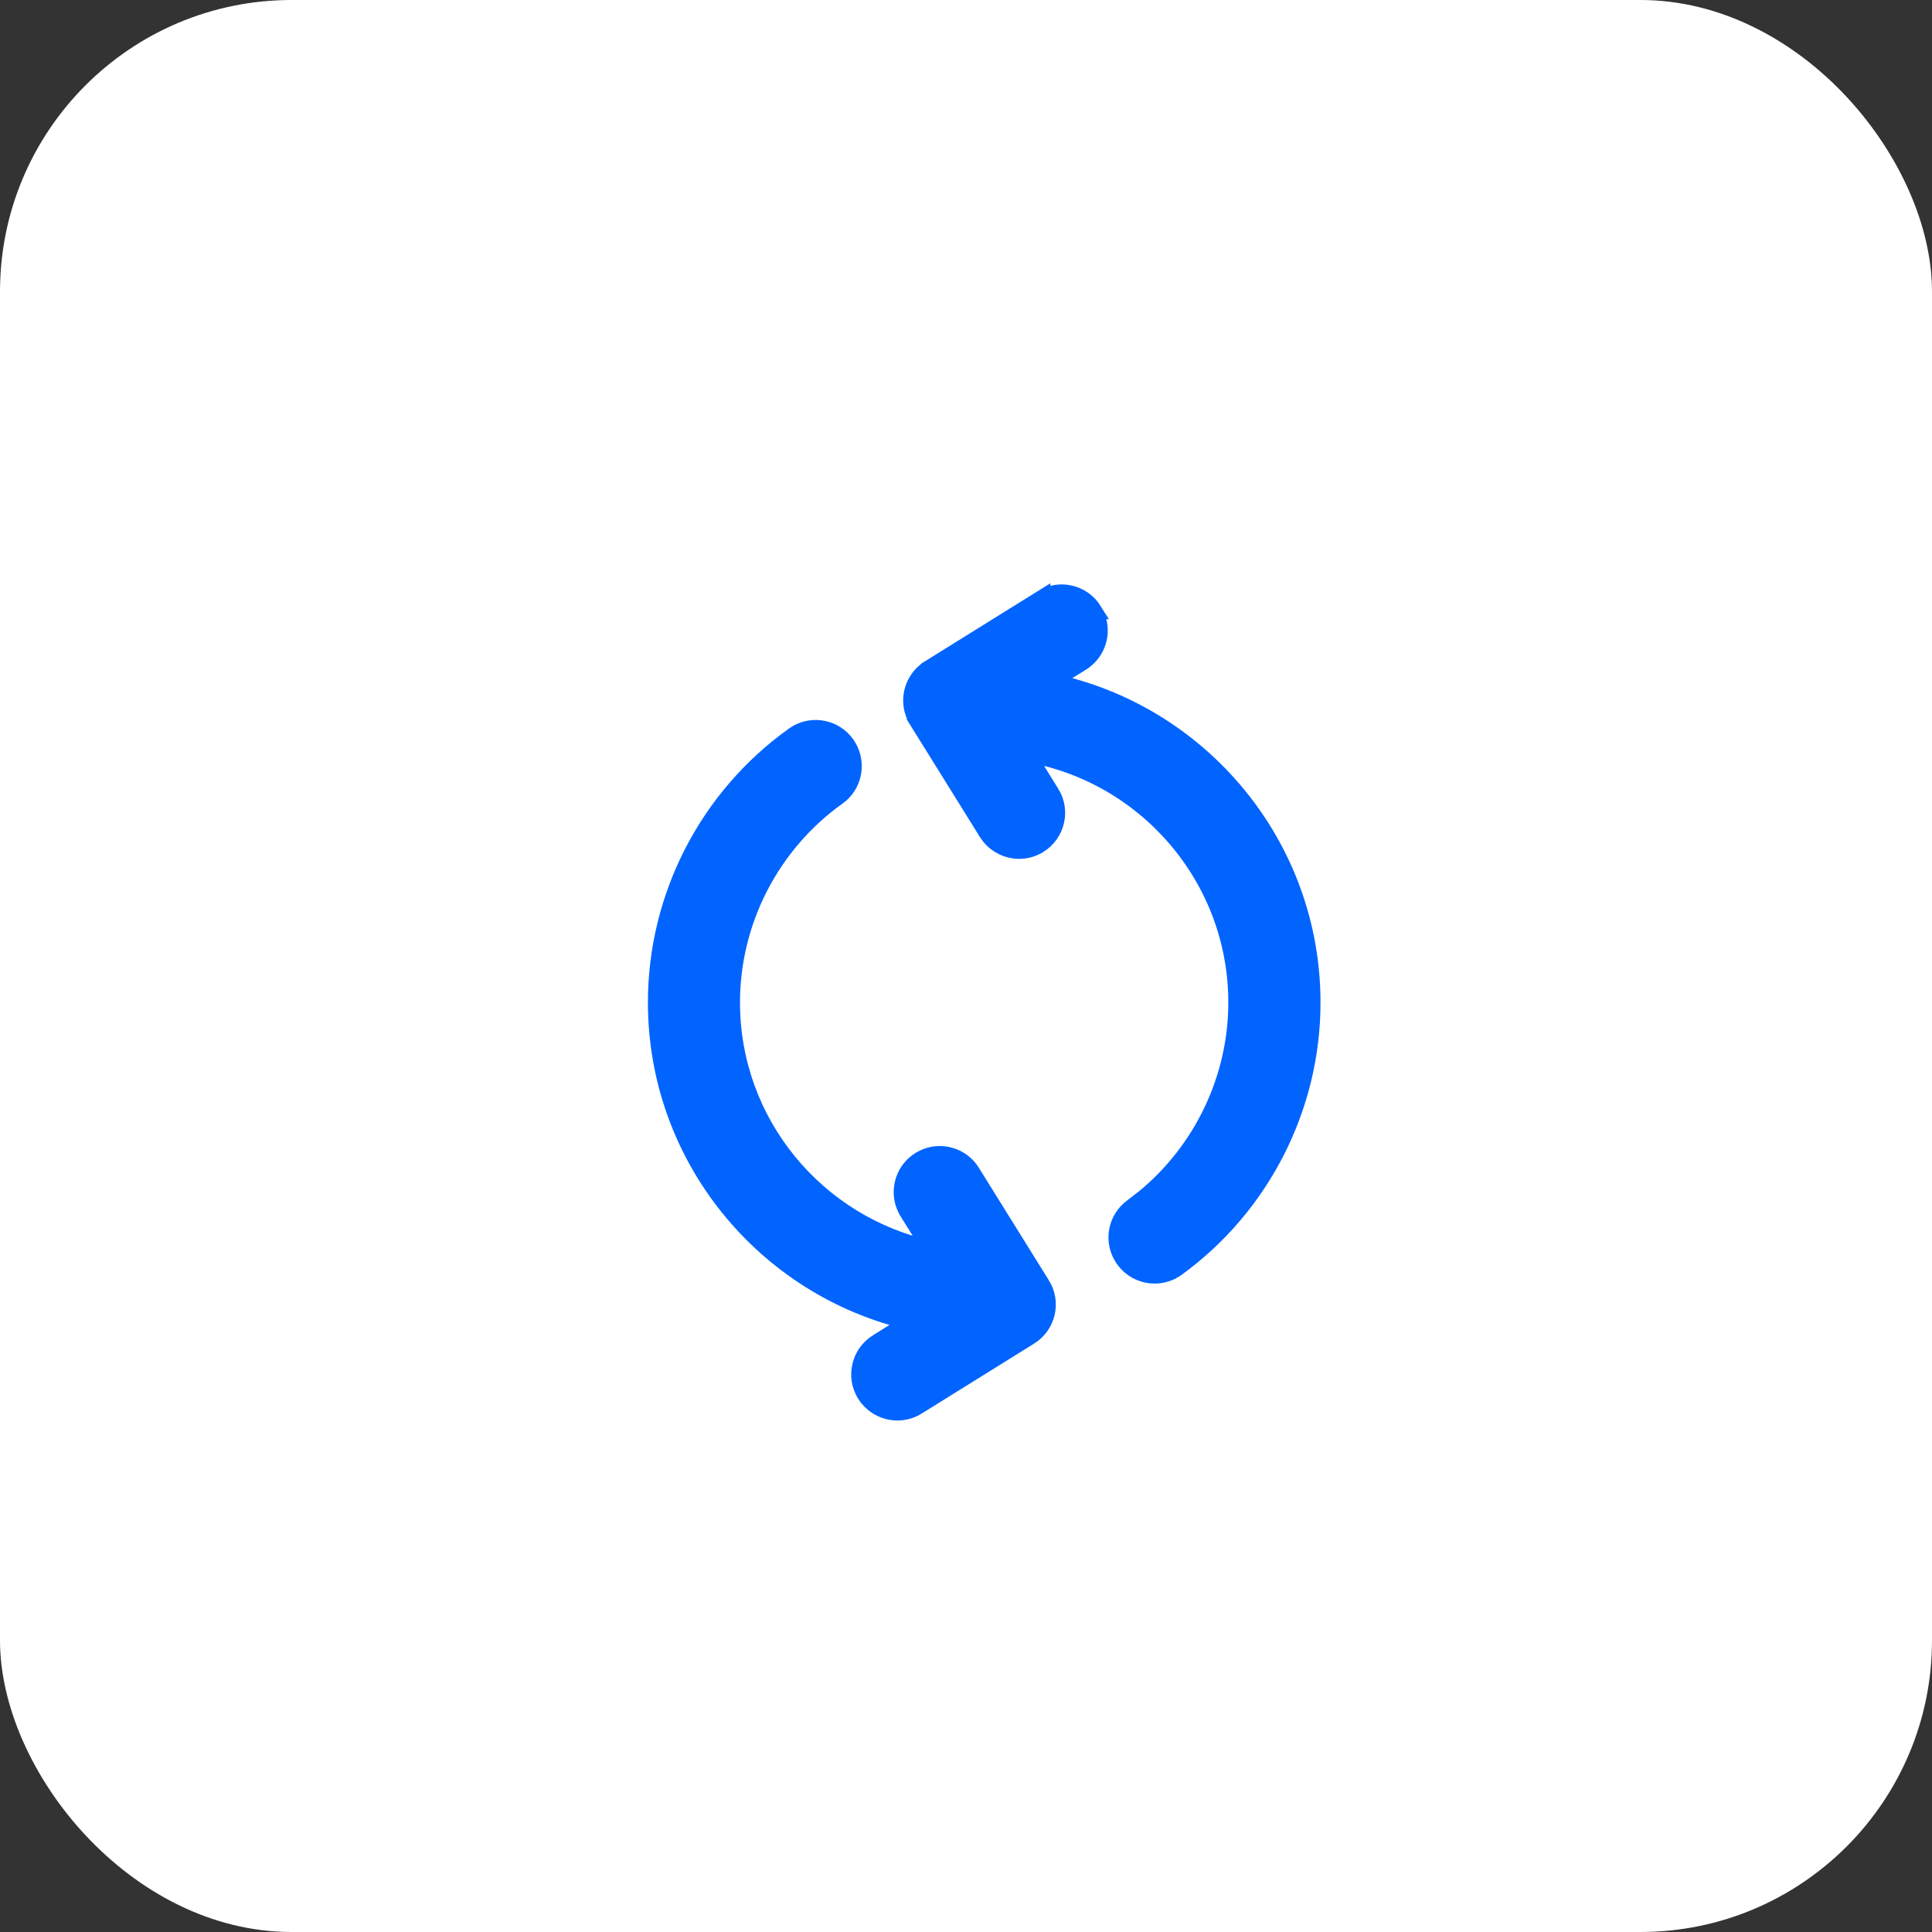
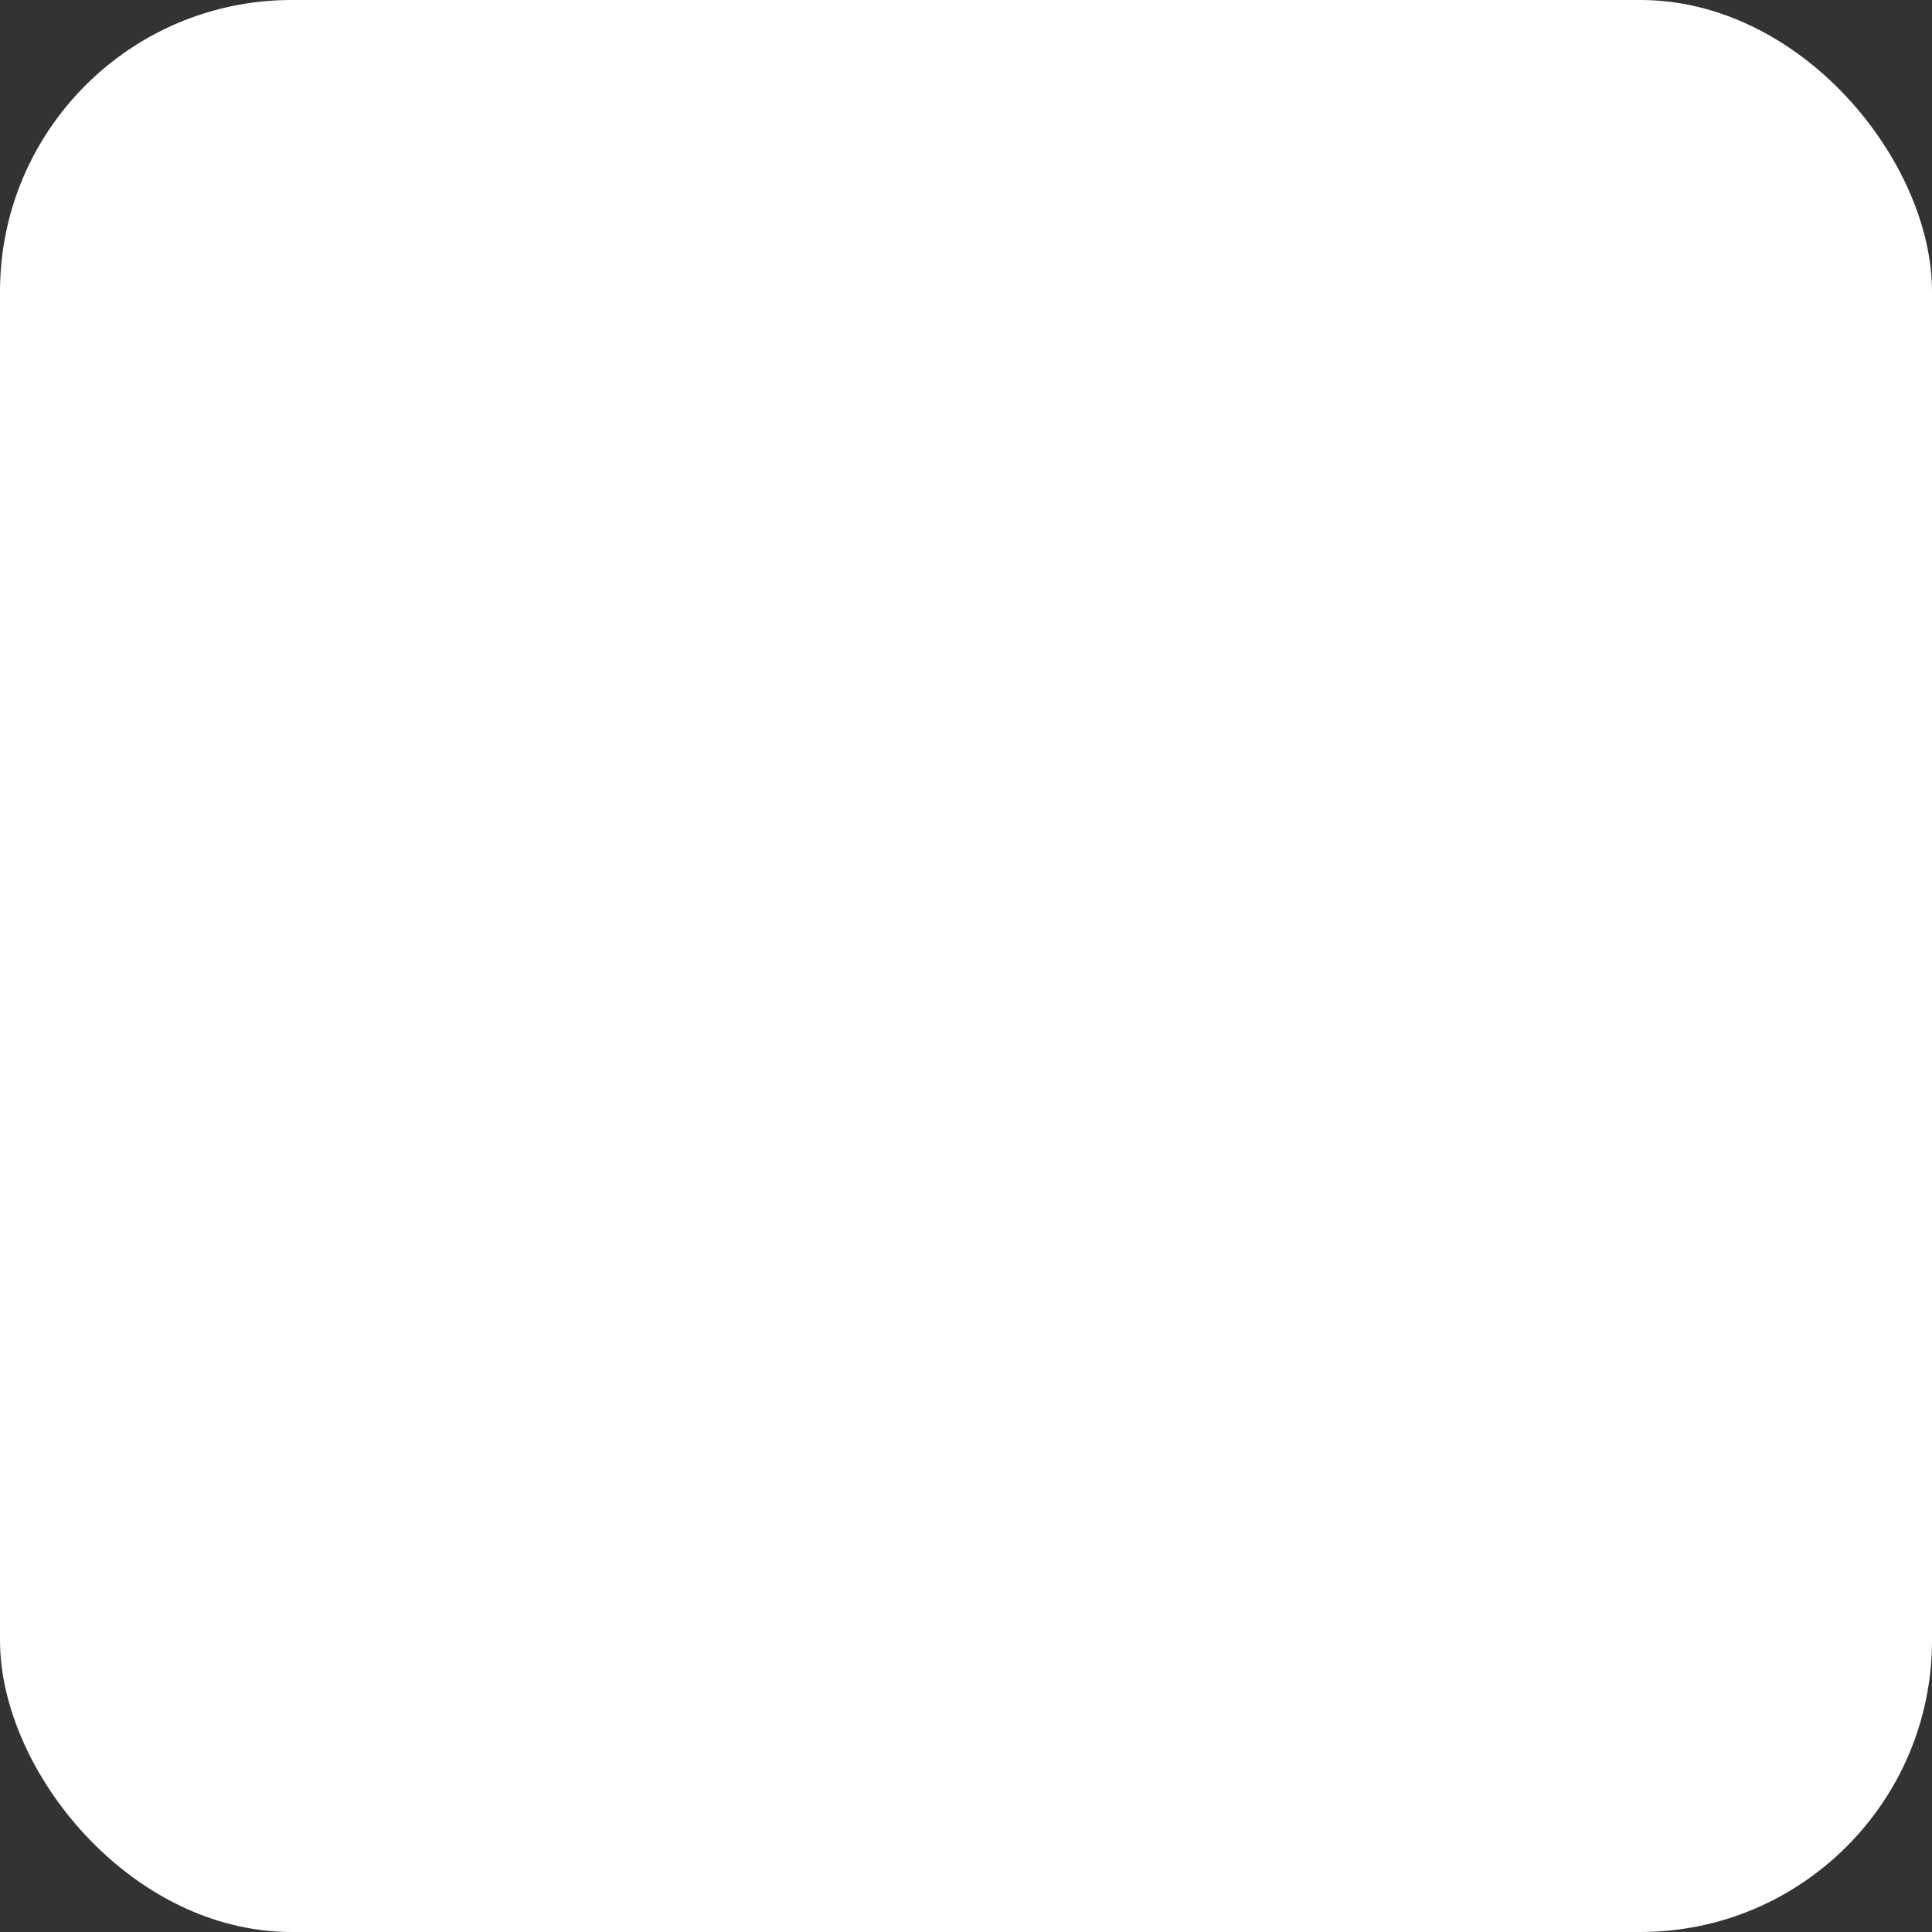
<svg xmlns="http://www.w3.org/2000/svg" width="53" height="53" viewBox="0 0 53 53" fill="none">
  <rect x="0" y="0" width="53" height="53" fill="#333333" stroke="none" />
  <rect width="53" height="53" rx="8" fill="white" />
-   <path d="M21.867 20.12C22.319 19.861 22.905 19.982 23.215 20.417L23.271 20.506C23.512 20.929 23.425 21.468 23.058 21.79L22.975 21.855C21.153 23.156 20.067 25.267 20.066 27.5C20.066 30.822 22.418 33.603 25.546 34.273L24.906 33.247V33.246C24.605 32.765 24.753 32.13 25.235 31.829L25.328 31.778C25.765 31.562 26.296 31.686 26.595 32.072L26.654 32.159L28.572 35.242H28.573C28.876 35.724 28.727 36.36 28.244 36.661H28.243L25.159 38.58L25.158 38.581C24.991 38.684 24.803 38.734 24.617 38.734C24.273 38.734 23.936 38.559 23.741 38.248V38.247C23.439 37.766 23.588 37.13 24.071 36.829L24.986 36.258C20.994 35.342 18.008 31.764 18.008 27.498C18.008 24.599 19.416 21.864 21.779 20.177L21.867 20.12Z" fill="#0164FF" stroke="#0164FF" stroke-width="0.468" />
-   <path d="M28.581 16.423C29.063 16.121 29.698 16.269 29.999 16.752H29.998C30.282 17.203 30.169 17.791 29.756 18.11L29.669 18.171L28.816 18.7C32.905 19.543 35.991 23.167 35.991 27.504C35.991 30.374 34.604 33.093 32.279 34.782L32.278 34.784C32.098 34.913 31.885 34.978 31.675 34.978C31.395 34.978 31.12 34.865 30.921 34.651L30.841 34.554C30.504 34.093 30.607 33.447 31.067 33.114L31.395 32.861C32.988 31.55 33.93 29.574 33.93 27.502C33.929 24.075 31.427 21.221 28.154 20.669L28.828 21.754H28.829C29.132 22.236 28.982 22.872 28.499 23.173H28.498C28.331 23.276 28.143 23.327 27.957 23.327C27.656 23.327 27.361 23.192 27.161 22.95L27.081 22.84V22.839L25.166 19.76L25.167 19.759C24.865 19.277 25.013 18.643 25.496 18.342V18.341L28.581 16.422V16.423Z" fill="#0164FF" stroke="#0164FF" stroke-width="0.468" />
</svg>